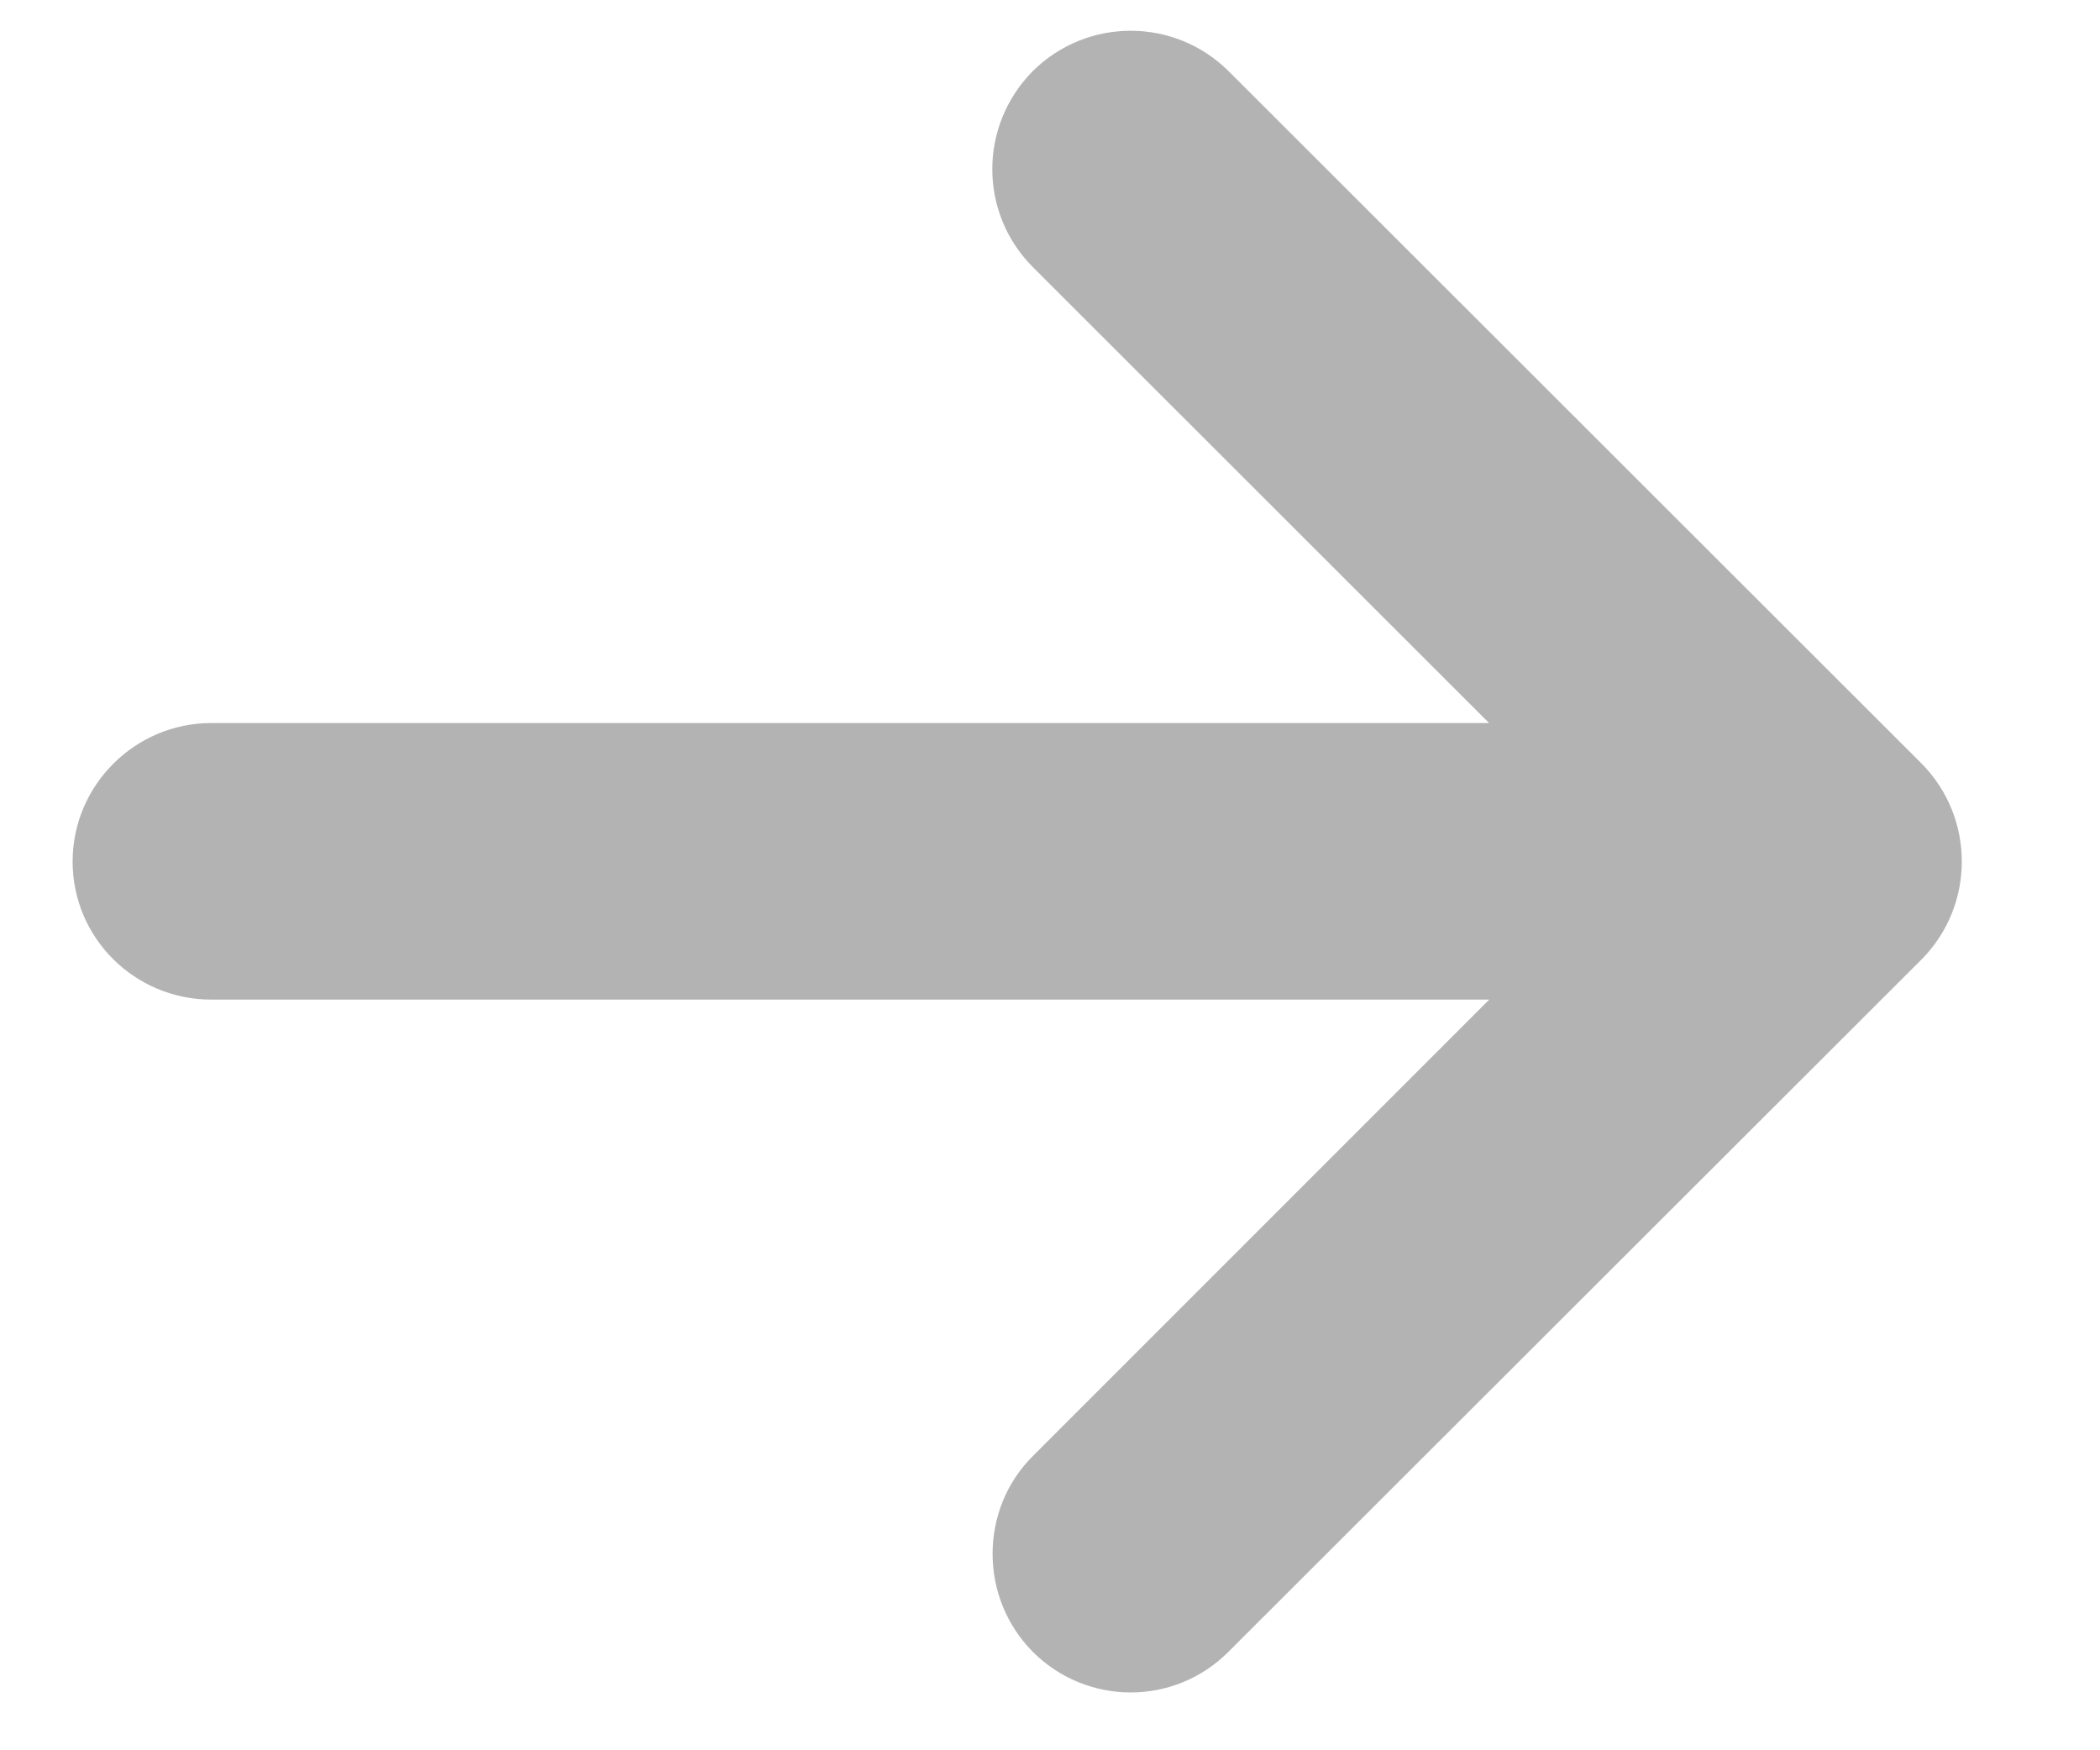
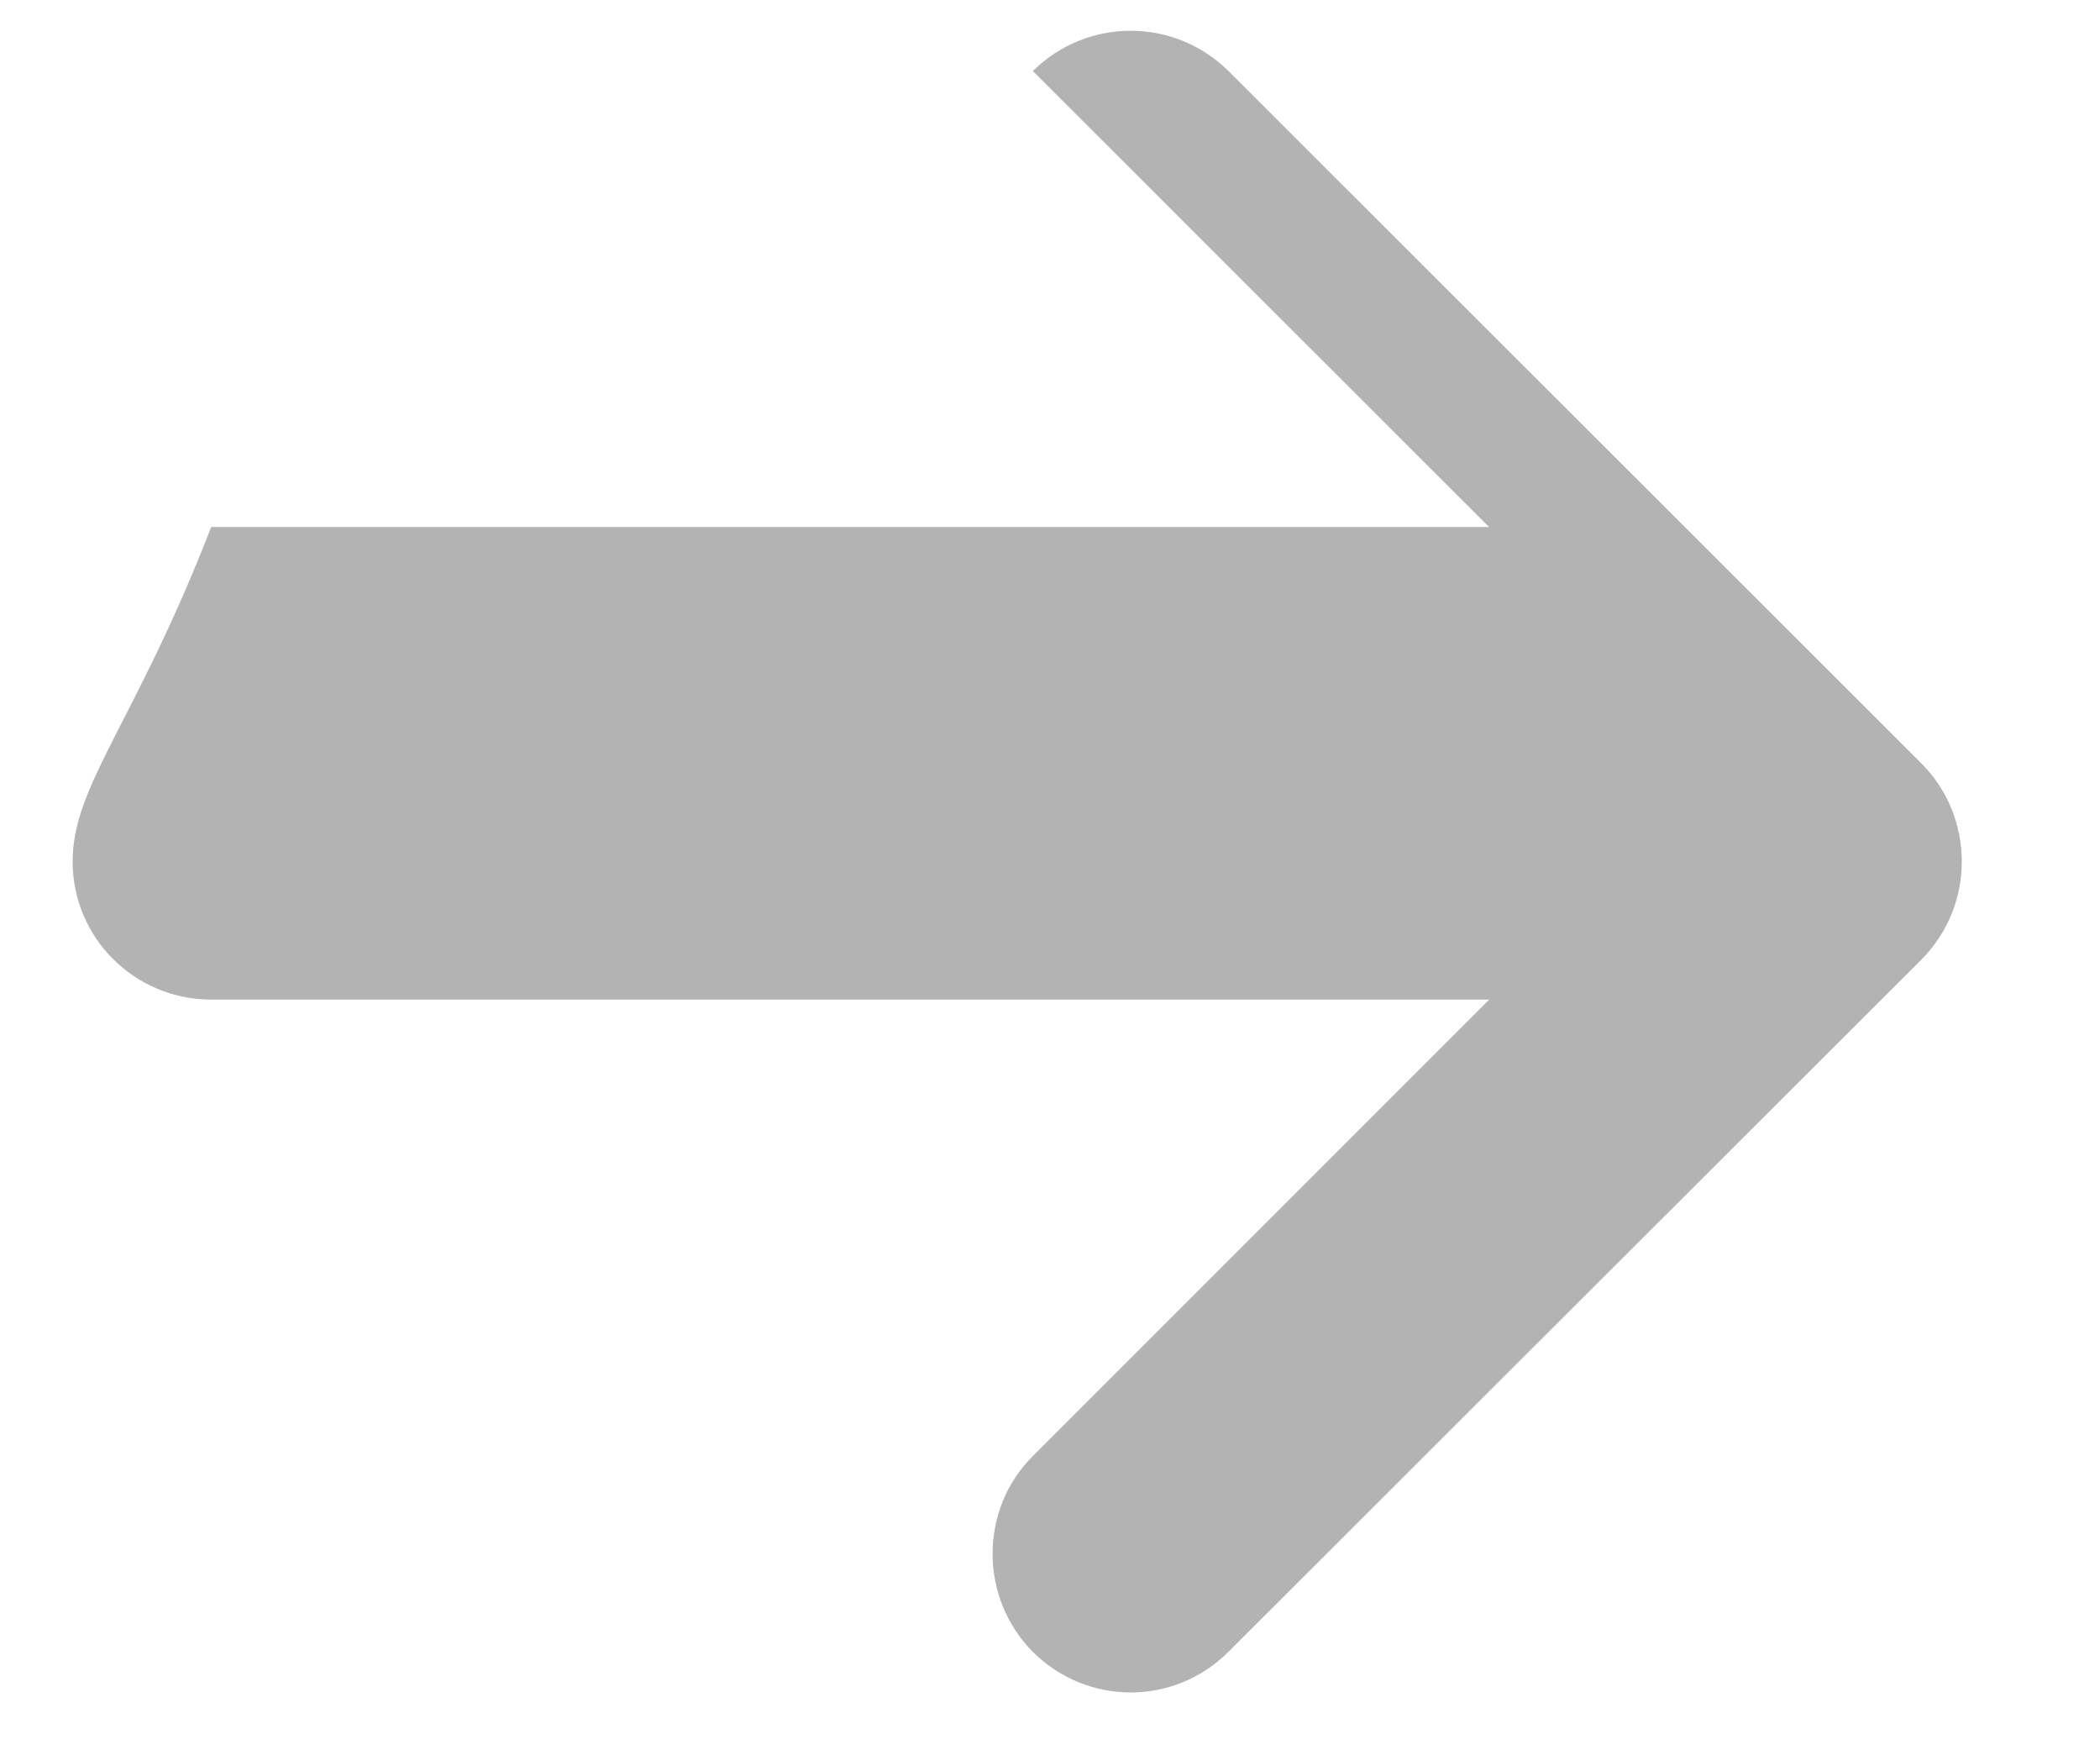
<svg xmlns="http://www.w3.org/2000/svg" version="1.1" x="0px" y="0px" width="12px" height="10px" viewBox="-0.415 -0.176 12 10" overflow="visible" enable-background="new -0.415 -0.176 12 10" xml:space="preserve">
  <defs>
</defs>
-   <path fill="#B3B3B3" d="M6.605,9.261l3.96-3.955c0.307-0.309,0.307-0.811,0-1.12L6.605,0.23c-0.31-0.307-0.808-0.307-1.118,0  c-0.309,0.312-0.309,0.81,0,1.12l2.607,2.605H0.792C0.357,3.955,0,4.31,0,4.746c0,0.439,0.357,0.789,0.792,0.789h7.303L5.487,8.143  c-0.154,0.153-0.23,0.355-0.23,0.559c0,0.202,0.076,0.404,0.23,0.56C5.798,9.571,6.296,9.571,6.605,9.261z" />
+   <path fill="#B3B3B3" d="M6.605,9.261l3.96-3.955c0.307-0.309,0.307-0.811,0-1.12L6.605,0.23c-0.31-0.307-0.808-0.307-1.118,0  l2.607,2.605H0.792C0.357,3.955,0,4.31,0,4.746c0,0.439,0.357,0.789,0.792,0.789h7.303L5.487,8.143  c-0.154,0.153-0.23,0.355-0.23,0.559c0,0.202,0.076,0.404,0.23,0.56C5.798,9.571,6.296,9.571,6.605,9.261z" />
</svg>